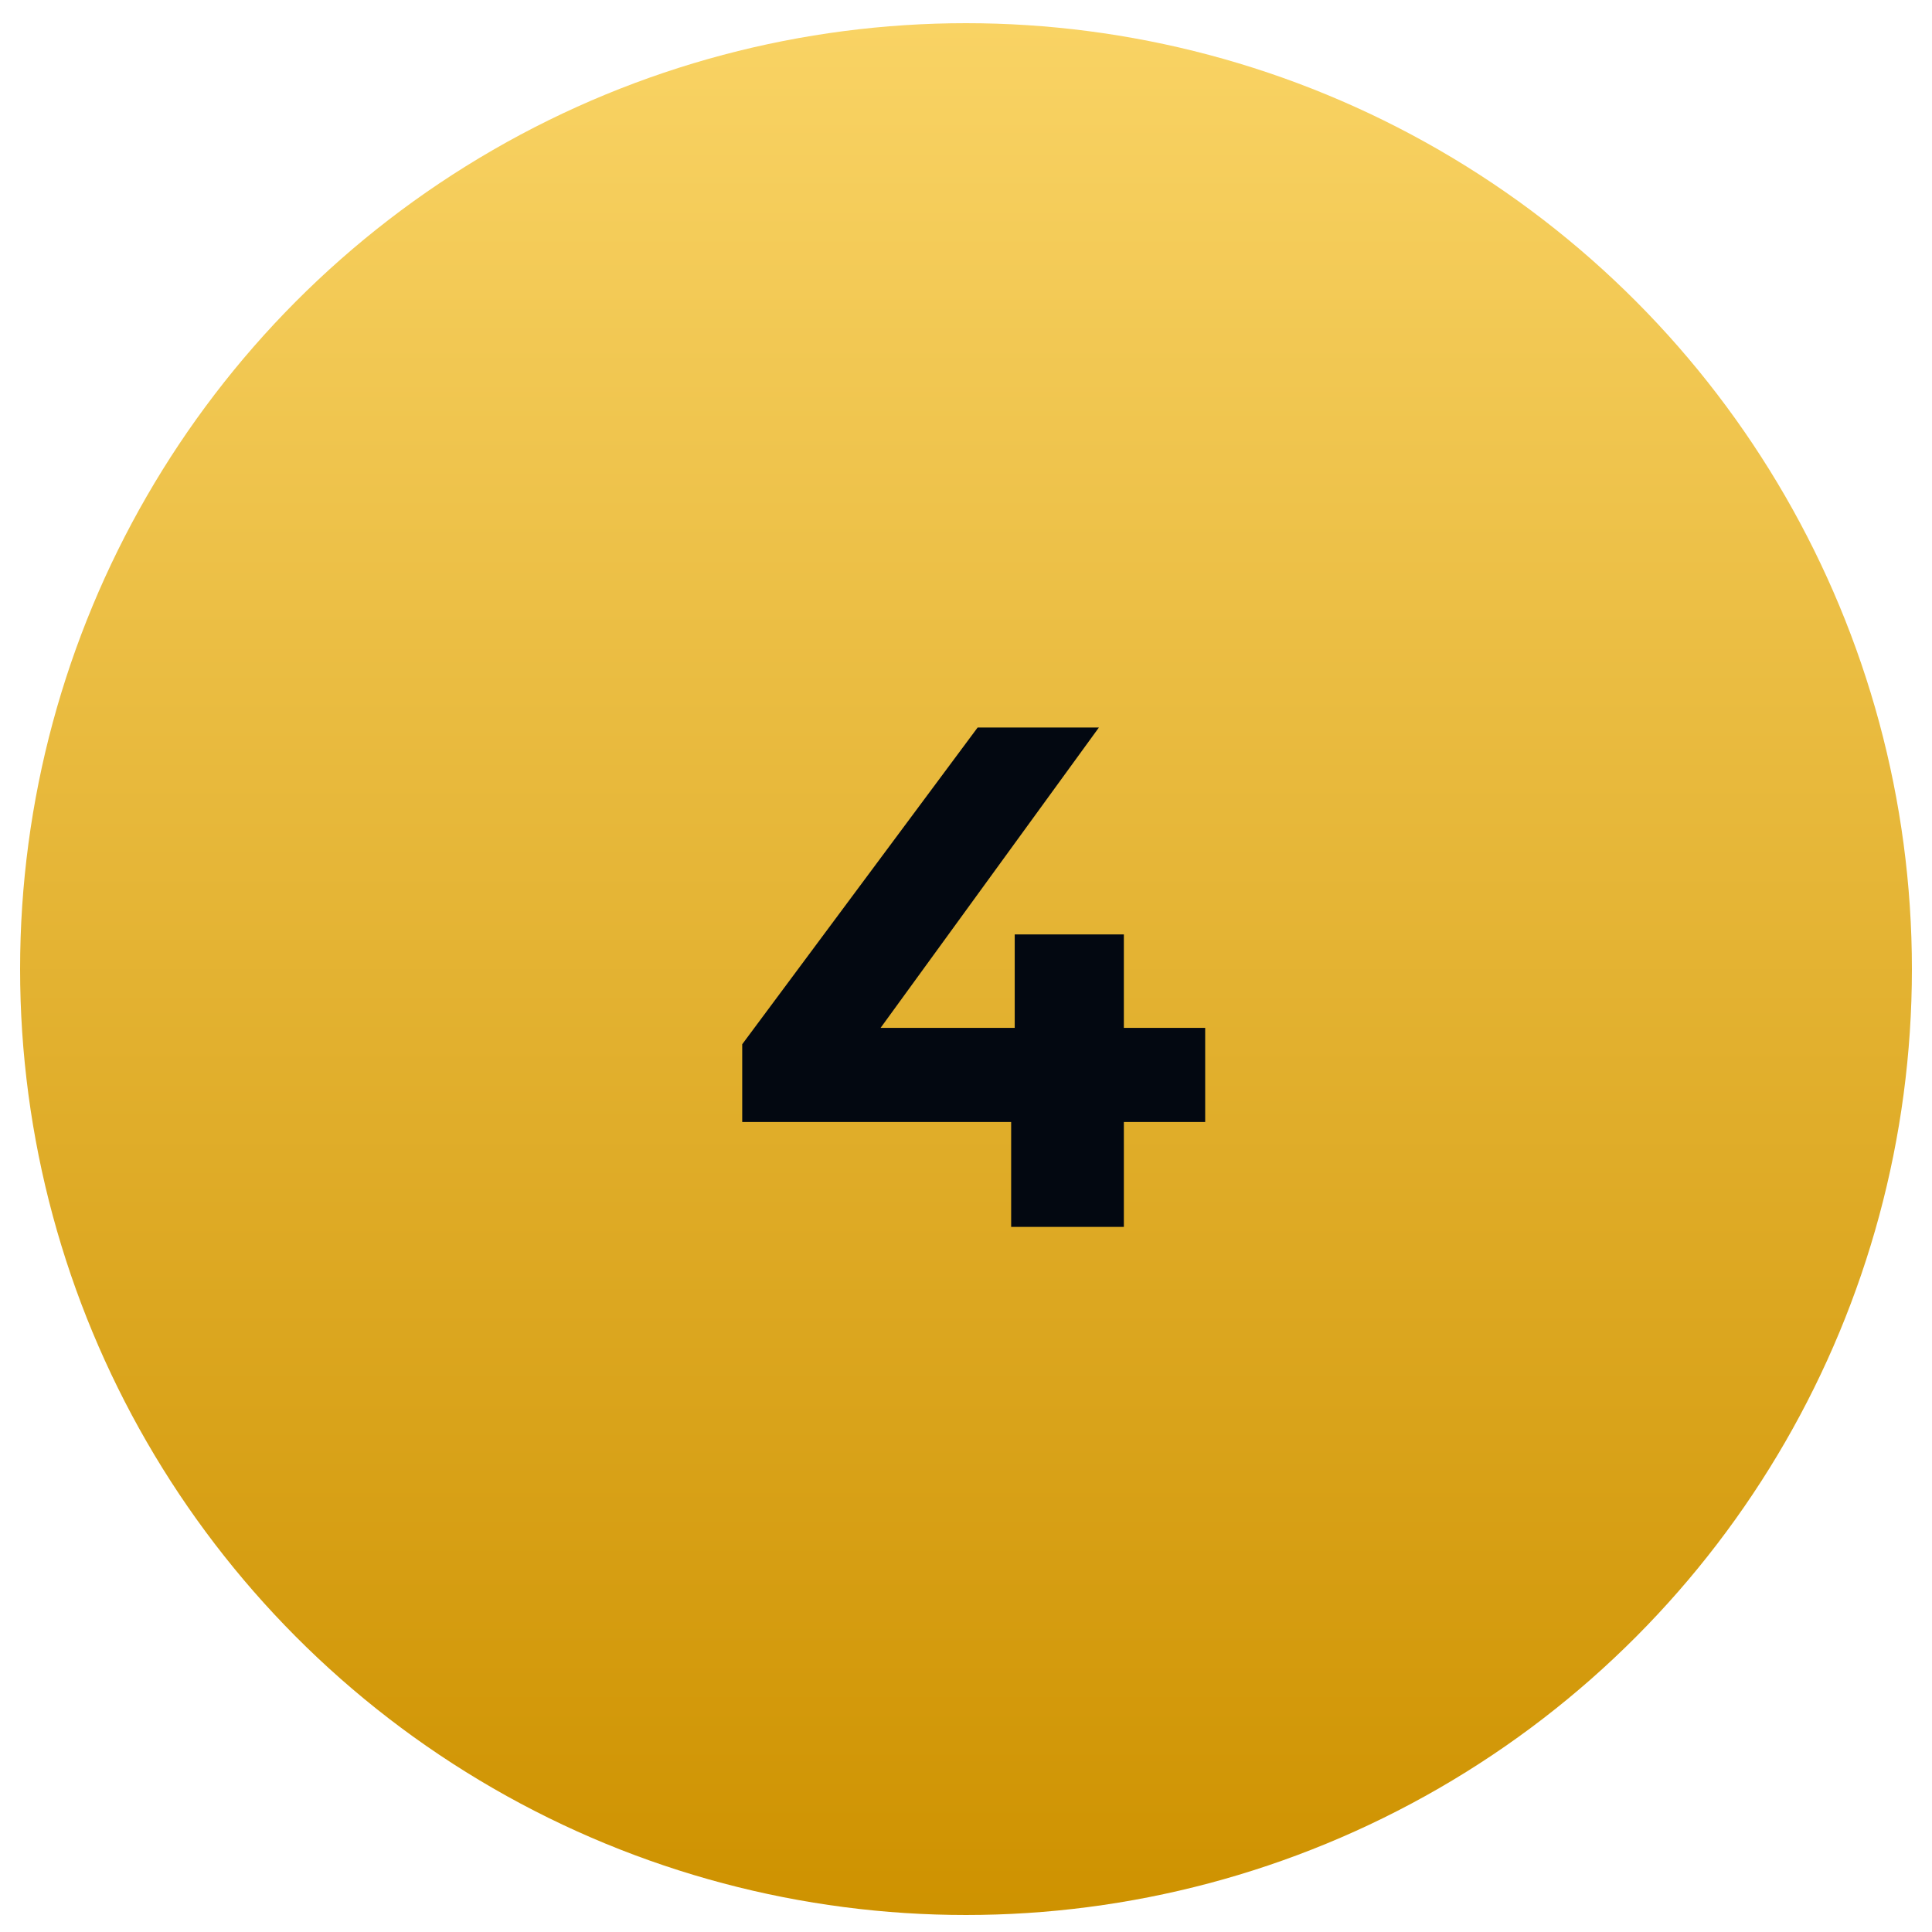
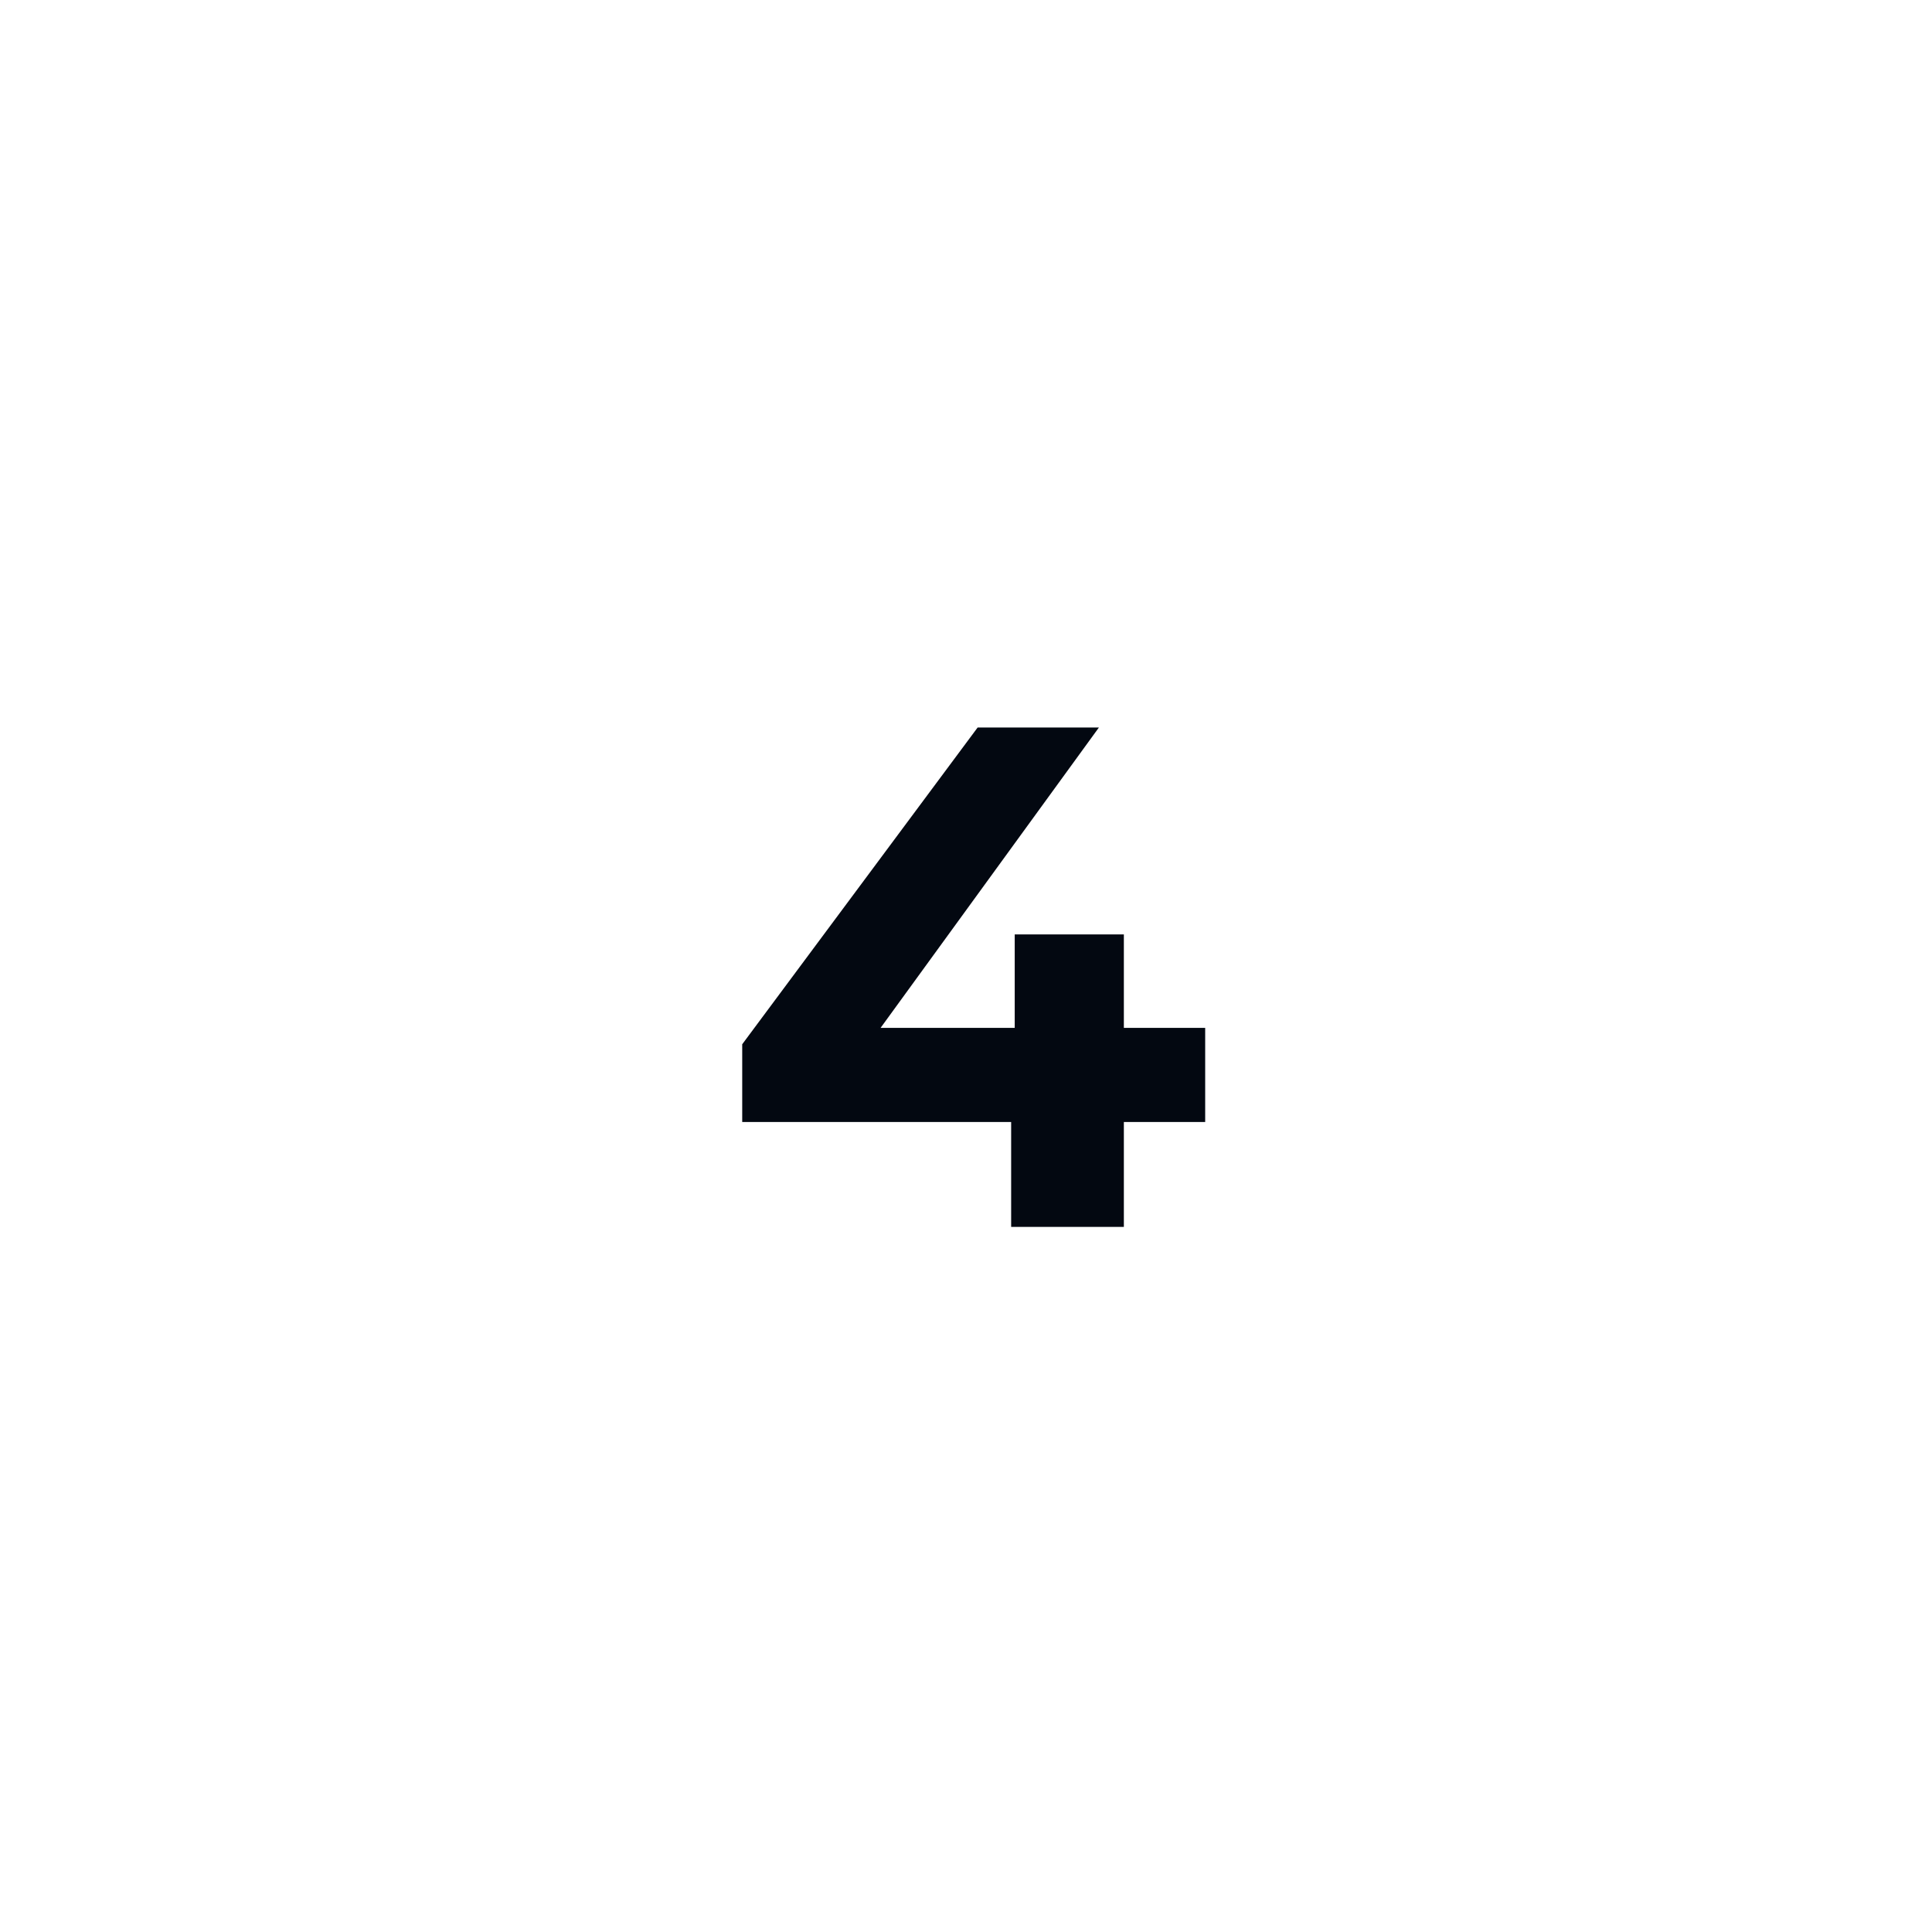
<svg xmlns="http://www.w3.org/2000/svg" width="65" height="65" viewBox="0 0 65 65" fill="none">
-   <circle cx="32.5" cy="32.604" r="31.824" fill="url(#paint0_linear_172_195)" />
  <path d="M40.547 34.581V37.749H37.811V41.277H34.019V37.749H24.971V35.133L32.891 24.477H36.971L29.627 34.581H34.139V31.437H37.811V34.581H40.547Z" fill="#030811" />
  <defs>
    <linearGradient id="paint0_linear_172_195" x1="32.5" y1="0.78" x2="32.5" y2="64.428" gradientUnits="userSpaceOnUse">
      <stop stop-color="#F9D364" />
      <stop offset="1" stop-color="#CE9200" />
    </linearGradient>
  </defs>
</svg>